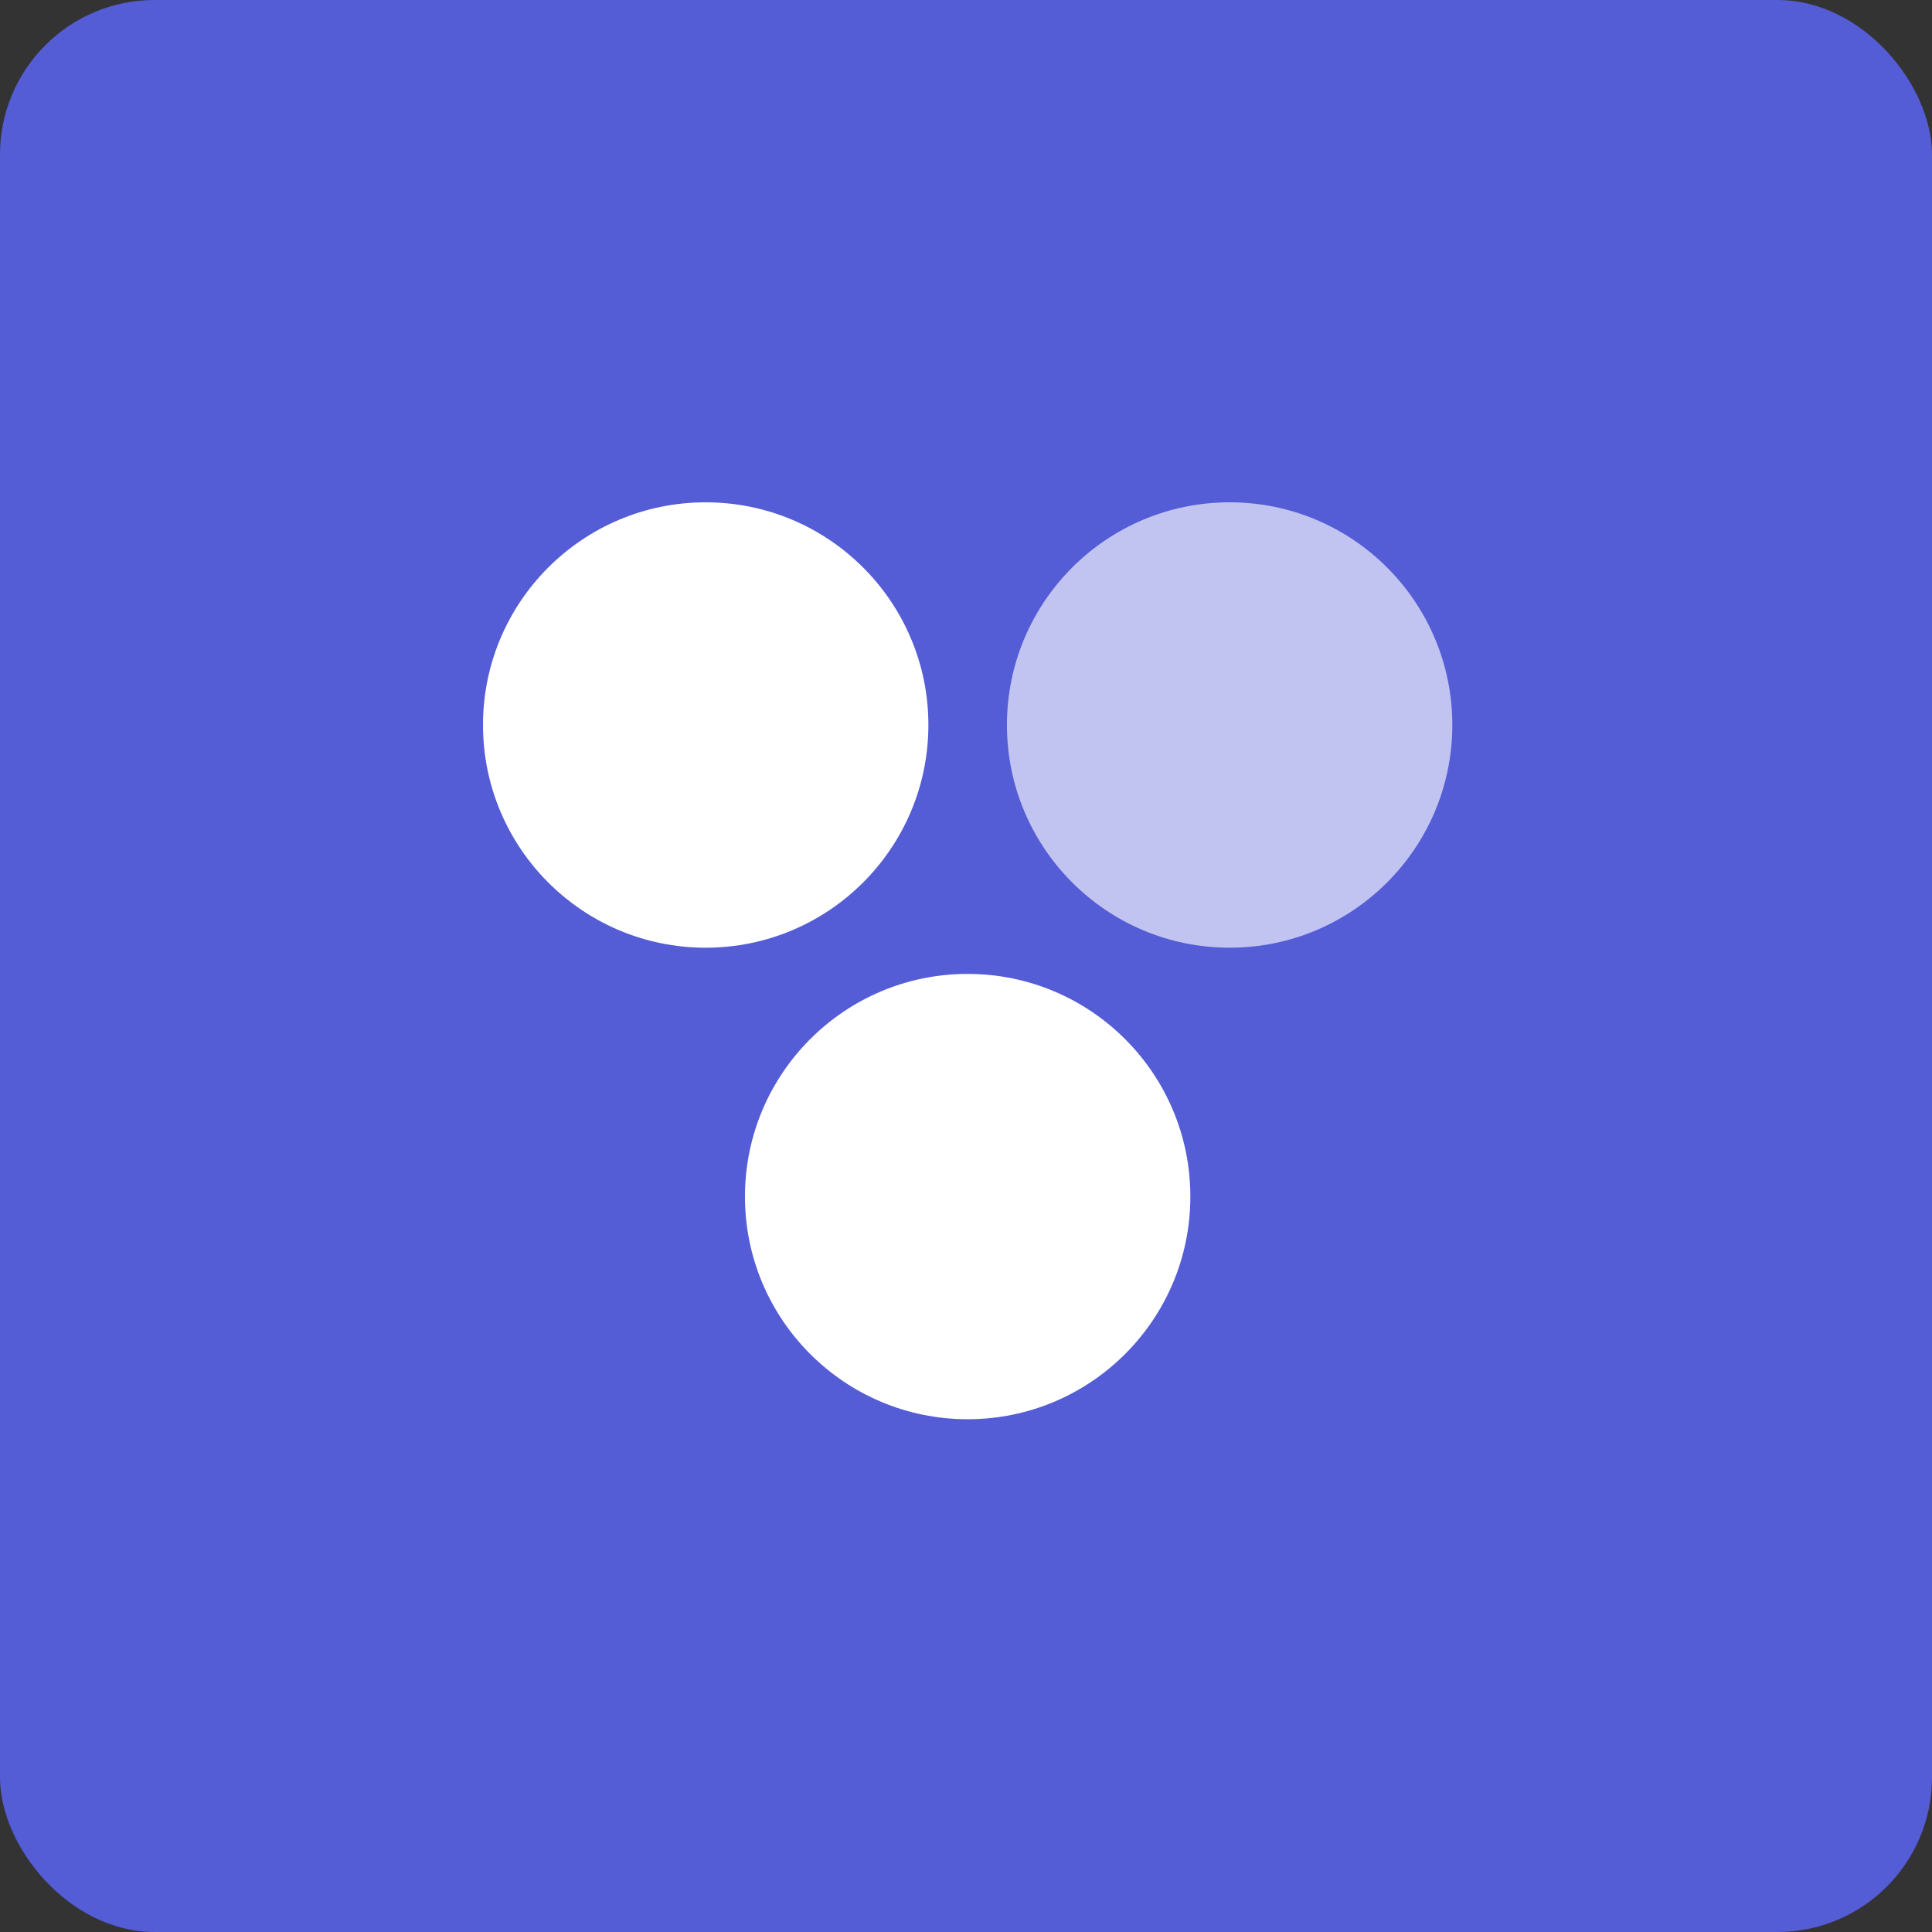
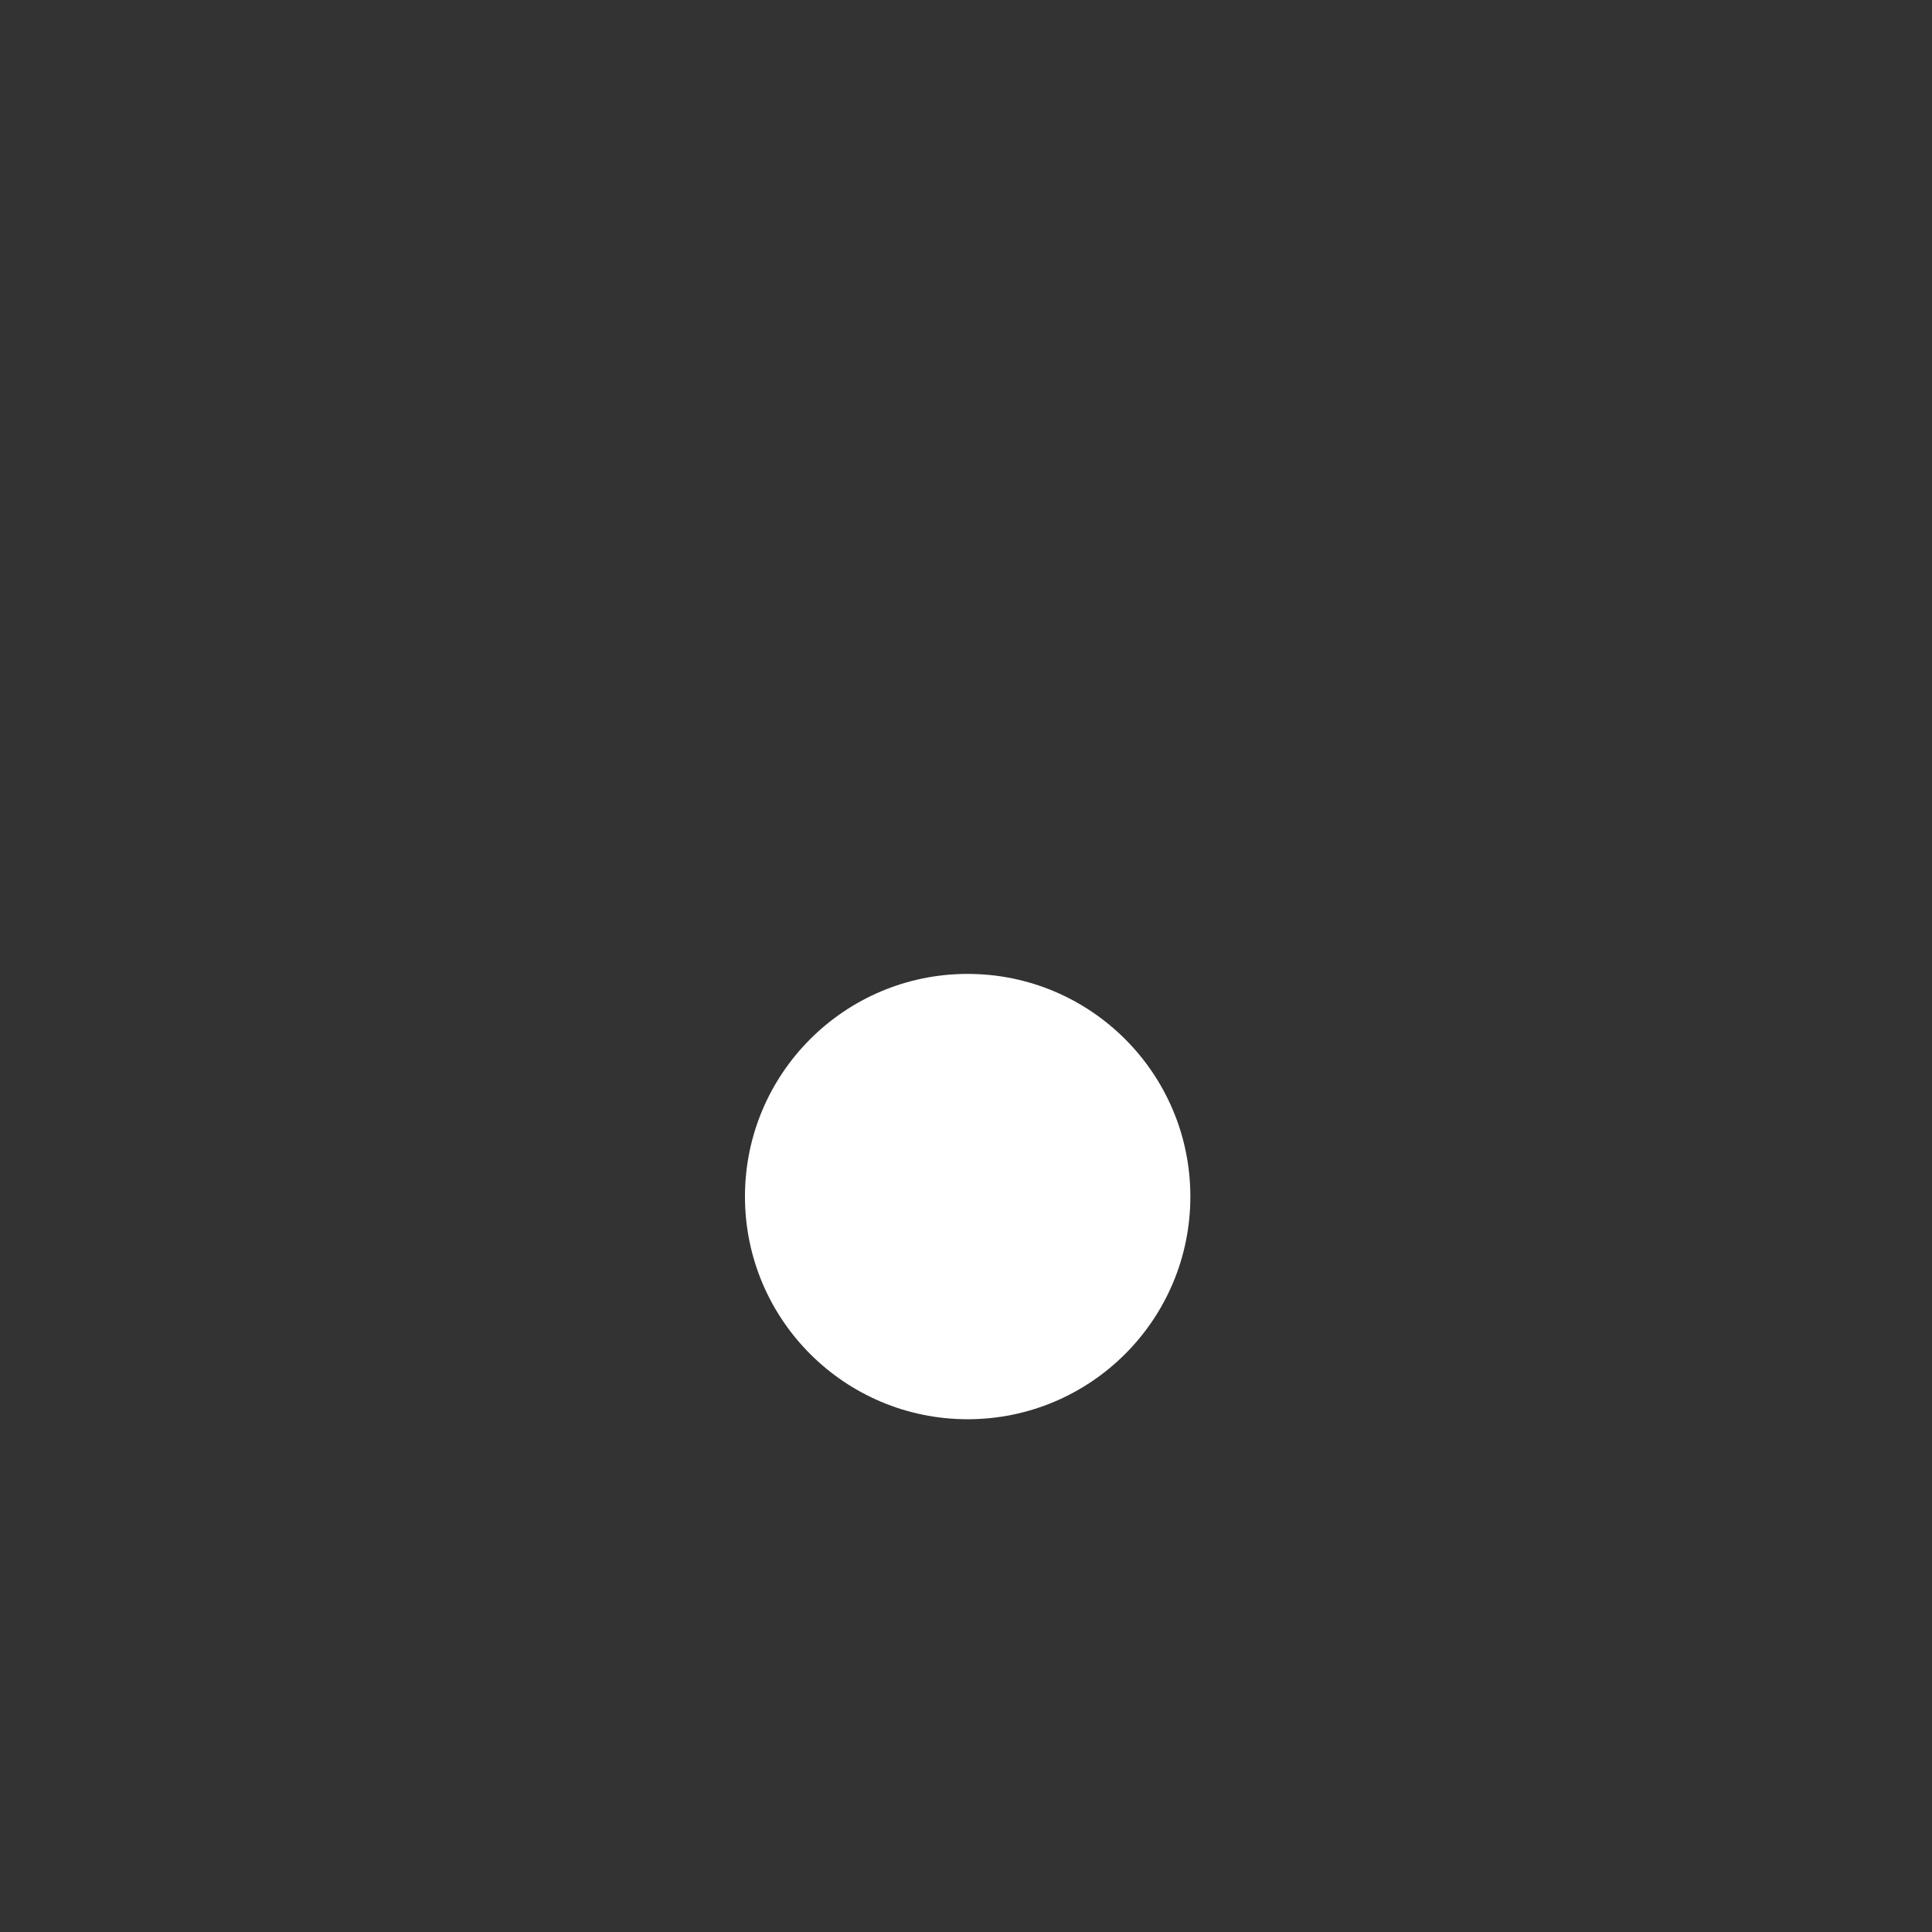
<svg xmlns="http://www.w3.org/2000/svg" width="32" height="32" viewBox="0 0 32 32" fill="none">
  <rect x="0" y="0" width="32" height="32" fill="#333333" stroke="none" />
-   <rect width="32" height="32" rx="2.56" fill="#545CD6" />
-   <path d="M15.377 12.008C15.377 14.045 13.725 15.697 11.688 15.697C9.651 15.697 8 14.045 8 12.008C8 9.971 9.651 8.32 11.688 8.32C13.725 8.32 15.377 9.971 15.377 12.008Z" fill="white" />
  <path d="M19.716 19.819C19.716 21.856 18.064 23.507 16.027 23.507C13.991 23.507 12.339 21.856 12.339 19.819C12.339 17.782 13.991 16.131 16.027 16.131C18.064 16.131 19.716 17.782 19.716 19.819Z" fill="white" />
-   <path d="M24.055 12.008C24.055 14.045 22.404 15.697 20.367 15.697C18.33 15.697 16.678 14.045 16.678 12.008C16.678 9.971 18.33 8.32 20.367 8.32C22.404 8.32 24.055 9.971 24.055 12.008Z" fill="#C1C4F0" />
</svg>